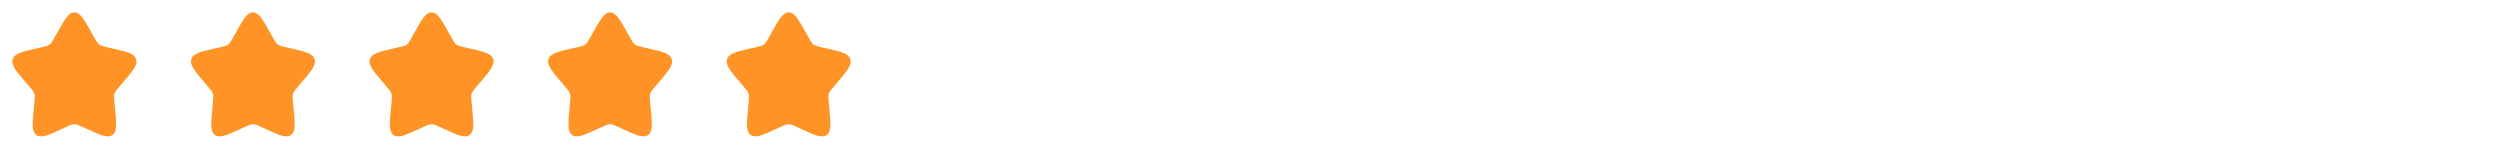
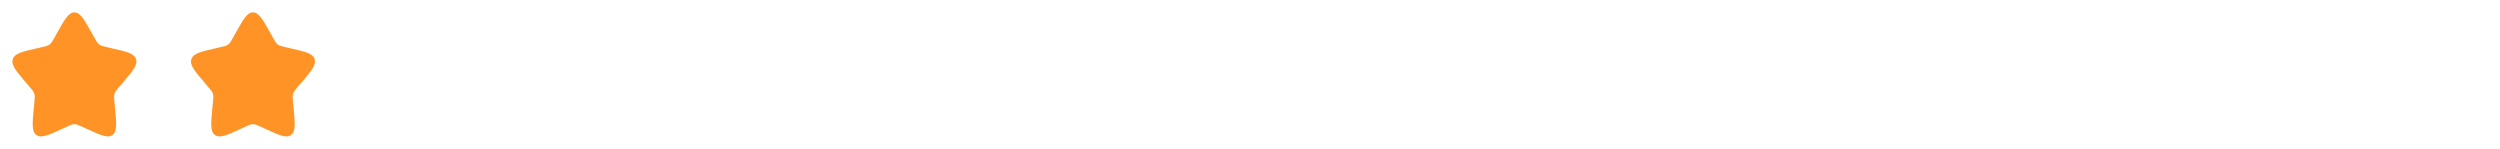
<svg xmlns="http://www.w3.org/2000/svg" width="336" height="20" viewBox="0 0 336 20" fill="none">
  <path d="M7.628 4.507C8.684 2.613 9.211 1.667 10.001 1.667C10.79 1.667 11.317 2.613 12.373 4.507L12.646 4.997C12.946 5.535 13.096 5.804 13.33 5.982C13.563 6.159 13.855 6.225 14.438 6.357L14.968 6.477C17.018 6.941 18.042 7.173 18.286 7.957C18.53 8.74 17.831 9.558 16.434 11.192L16.072 11.614C15.675 12.078 15.476 12.311 15.387 12.598C15.298 12.885 15.328 13.195 15.388 13.814L15.443 14.378C15.654 16.559 15.76 17.649 15.121 18.133C14.483 18.618 13.523 18.176 11.605 17.293L11.107 17.064C10.562 16.813 10.29 16.688 10.001 16.688C9.711 16.688 9.439 16.813 8.894 17.064L8.397 17.293C6.478 18.176 5.518 18.618 4.881 18.134C4.241 17.649 4.347 16.559 4.558 14.378L4.613 13.815C4.673 13.195 4.703 12.885 4.613 12.598C4.525 12.311 4.326 12.078 3.929 11.615L3.567 11.192C2.17 9.558 1.471 8.741 1.715 7.957C1.959 7.173 2.984 6.94 5.034 6.477L5.564 6.357C6.146 6.225 6.437 6.159 6.671 5.982C6.905 5.804 7.055 5.535 7.355 4.997L7.628 4.507Z" fill="#FF9325" />
  <path d="M31.628 4.507C32.684 2.613 33.211 1.667 34.001 1.667C34.79 1.667 35.317 2.613 36.373 4.507L36.646 4.997C36.946 5.535 37.096 5.804 37.33 5.982C37.563 6.159 37.855 6.225 38.438 6.357L38.968 6.477C41.018 6.941 42.042 7.173 42.286 7.957C42.53 8.74 41.831 9.558 40.434 11.192L40.072 11.614C39.675 12.078 39.476 12.311 39.387 12.598C39.298 12.885 39.328 13.195 39.388 13.814L39.443 14.378C39.654 16.559 39.76 17.649 39.121 18.133C38.483 18.618 37.523 18.176 35.605 17.293L35.107 17.064C34.562 16.813 34.29 16.688 34.001 16.688C33.711 16.688 33.439 16.813 32.894 17.064L32.397 17.293C30.478 18.176 29.518 18.618 28.881 18.134C28.241 17.649 28.347 16.559 28.558 14.378L28.613 13.815C28.673 13.195 28.703 12.885 28.613 12.598C28.525 12.311 28.326 12.078 27.929 11.615L27.567 11.192C26.17 9.558 25.471 8.741 25.715 7.957C25.959 7.173 26.984 6.94 29.034 6.477L29.564 6.357C30.146 6.225 30.437 6.159 30.671 5.982C30.905 5.804 31.055 5.535 31.355 4.997L31.628 4.507Z" fill="#FF9325" />
-   <path d="M55.628 4.507C56.684 2.613 57.211 1.667 58.001 1.667C58.79 1.667 59.317 2.613 60.373 4.507L60.646 4.997C60.946 5.535 61.096 5.804 61.33 5.982C61.563 6.159 61.855 6.225 62.438 6.357L62.968 6.477C65.018 6.941 66.042 7.173 66.286 7.957C66.53 8.74 65.831 9.558 64.434 11.192L64.072 11.614C63.675 12.078 63.476 12.311 63.387 12.598C63.298 12.885 63.328 13.195 63.388 13.814L63.443 14.378C63.654 16.559 63.76 17.649 63.121 18.133C62.483 18.618 61.523 18.176 59.605 17.293L59.107 17.064C58.562 16.813 58.29 16.688 58.001 16.688C57.711 16.688 57.439 16.813 56.894 17.064L56.397 17.293C54.478 18.176 53.518 18.618 52.88 18.134C52.241 17.649 52.347 16.559 52.558 14.378L52.613 13.815C52.673 13.195 52.703 12.885 52.613 12.598C52.525 12.311 52.325 12.078 51.929 11.615L51.567 11.192C50.17 9.558 49.471 8.741 49.715 7.957C49.959 7.173 50.984 6.94 53.034 6.477L53.564 6.357C54.146 6.225 54.437 6.159 54.671 5.982C54.905 5.804 55.055 5.535 55.355 4.997L55.628 4.507Z" fill="#FF9325" />
-   <path d="M79.628 4.507C80.684 2.613 81.211 1.667 82.001 1.667C82.79 1.667 83.317 2.613 84.373 4.507L84.646 4.997C84.946 5.535 85.096 5.804 85.33 5.982C85.563 6.159 85.855 6.225 86.438 6.357L86.968 6.477C89.018 6.941 90.042 7.173 90.286 7.957C90.53 8.74 89.831 9.558 88.434 11.192L88.072 11.614C87.675 12.078 87.476 12.311 87.387 12.598C87.298 12.885 87.328 13.195 87.388 13.814L87.443 14.378C87.654 16.559 87.76 17.649 87.121 18.133C86.483 18.618 85.523 18.176 83.605 17.293L83.107 17.064C82.562 16.813 82.29 16.688 82.001 16.688C81.711 16.688 81.439 16.813 80.894 17.064L80.397 17.293C78.478 18.176 77.518 18.618 76.88 18.134C76.241 17.649 76.347 16.559 76.558 14.378L76.613 13.815C76.673 13.195 76.703 12.885 76.613 12.598C76.525 12.311 76.326 12.078 75.929 11.615L75.567 11.192C74.17 9.558 73.471 8.741 73.715 7.957C73.959 7.173 74.984 6.94 77.034 6.477L77.564 6.357C78.146 6.225 78.437 6.159 78.671 5.982C78.905 5.804 79.055 5.535 79.355 4.997L79.628 4.507Z" fill="#FF9325" />
-   <path d="M103.628 4.507C104.684 2.613 105.211 1.667 106.001 1.667C106.79 1.667 107.317 2.613 108.373 4.507L108.646 4.997C108.946 5.535 109.096 5.804 109.33 5.982C109.563 6.159 109.855 6.225 110.438 6.357L110.968 6.477C113.018 6.941 114.042 7.173 114.286 7.957C114.53 8.74 113.831 9.558 112.434 11.192L112.072 11.614C111.676 12.078 111.476 12.311 111.387 12.598C111.298 12.885 111.328 13.195 111.388 13.814L111.443 14.378C111.654 16.559 111.76 17.649 111.121 18.133C110.483 18.618 109.523 18.176 107.605 17.293L107.107 17.064C106.562 16.813 106.29 16.688 106.001 16.688C105.711 16.688 105.439 16.813 104.894 17.064L104.397 17.293C102.478 18.176 101.518 18.618 100.881 18.134C100.241 17.649 100.347 16.559 100.558 14.378L100.613 13.815C100.673 13.195 100.703 12.885 100.613 12.598C100.525 12.311 100.326 12.078 99.929 11.615L99.567 11.192C98.17 9.558 97.471 8.741 97.715 7.957C97.959 7.173 98.984 6.94 101.034 6.477L101.564 6.357C102.146 6.225 102.437 6.159 102.671 5.982C102.905 5.804 103.055 5.535 103.355 4.997L103.628 4.507Z" fill="#FF9325" />
</svg>